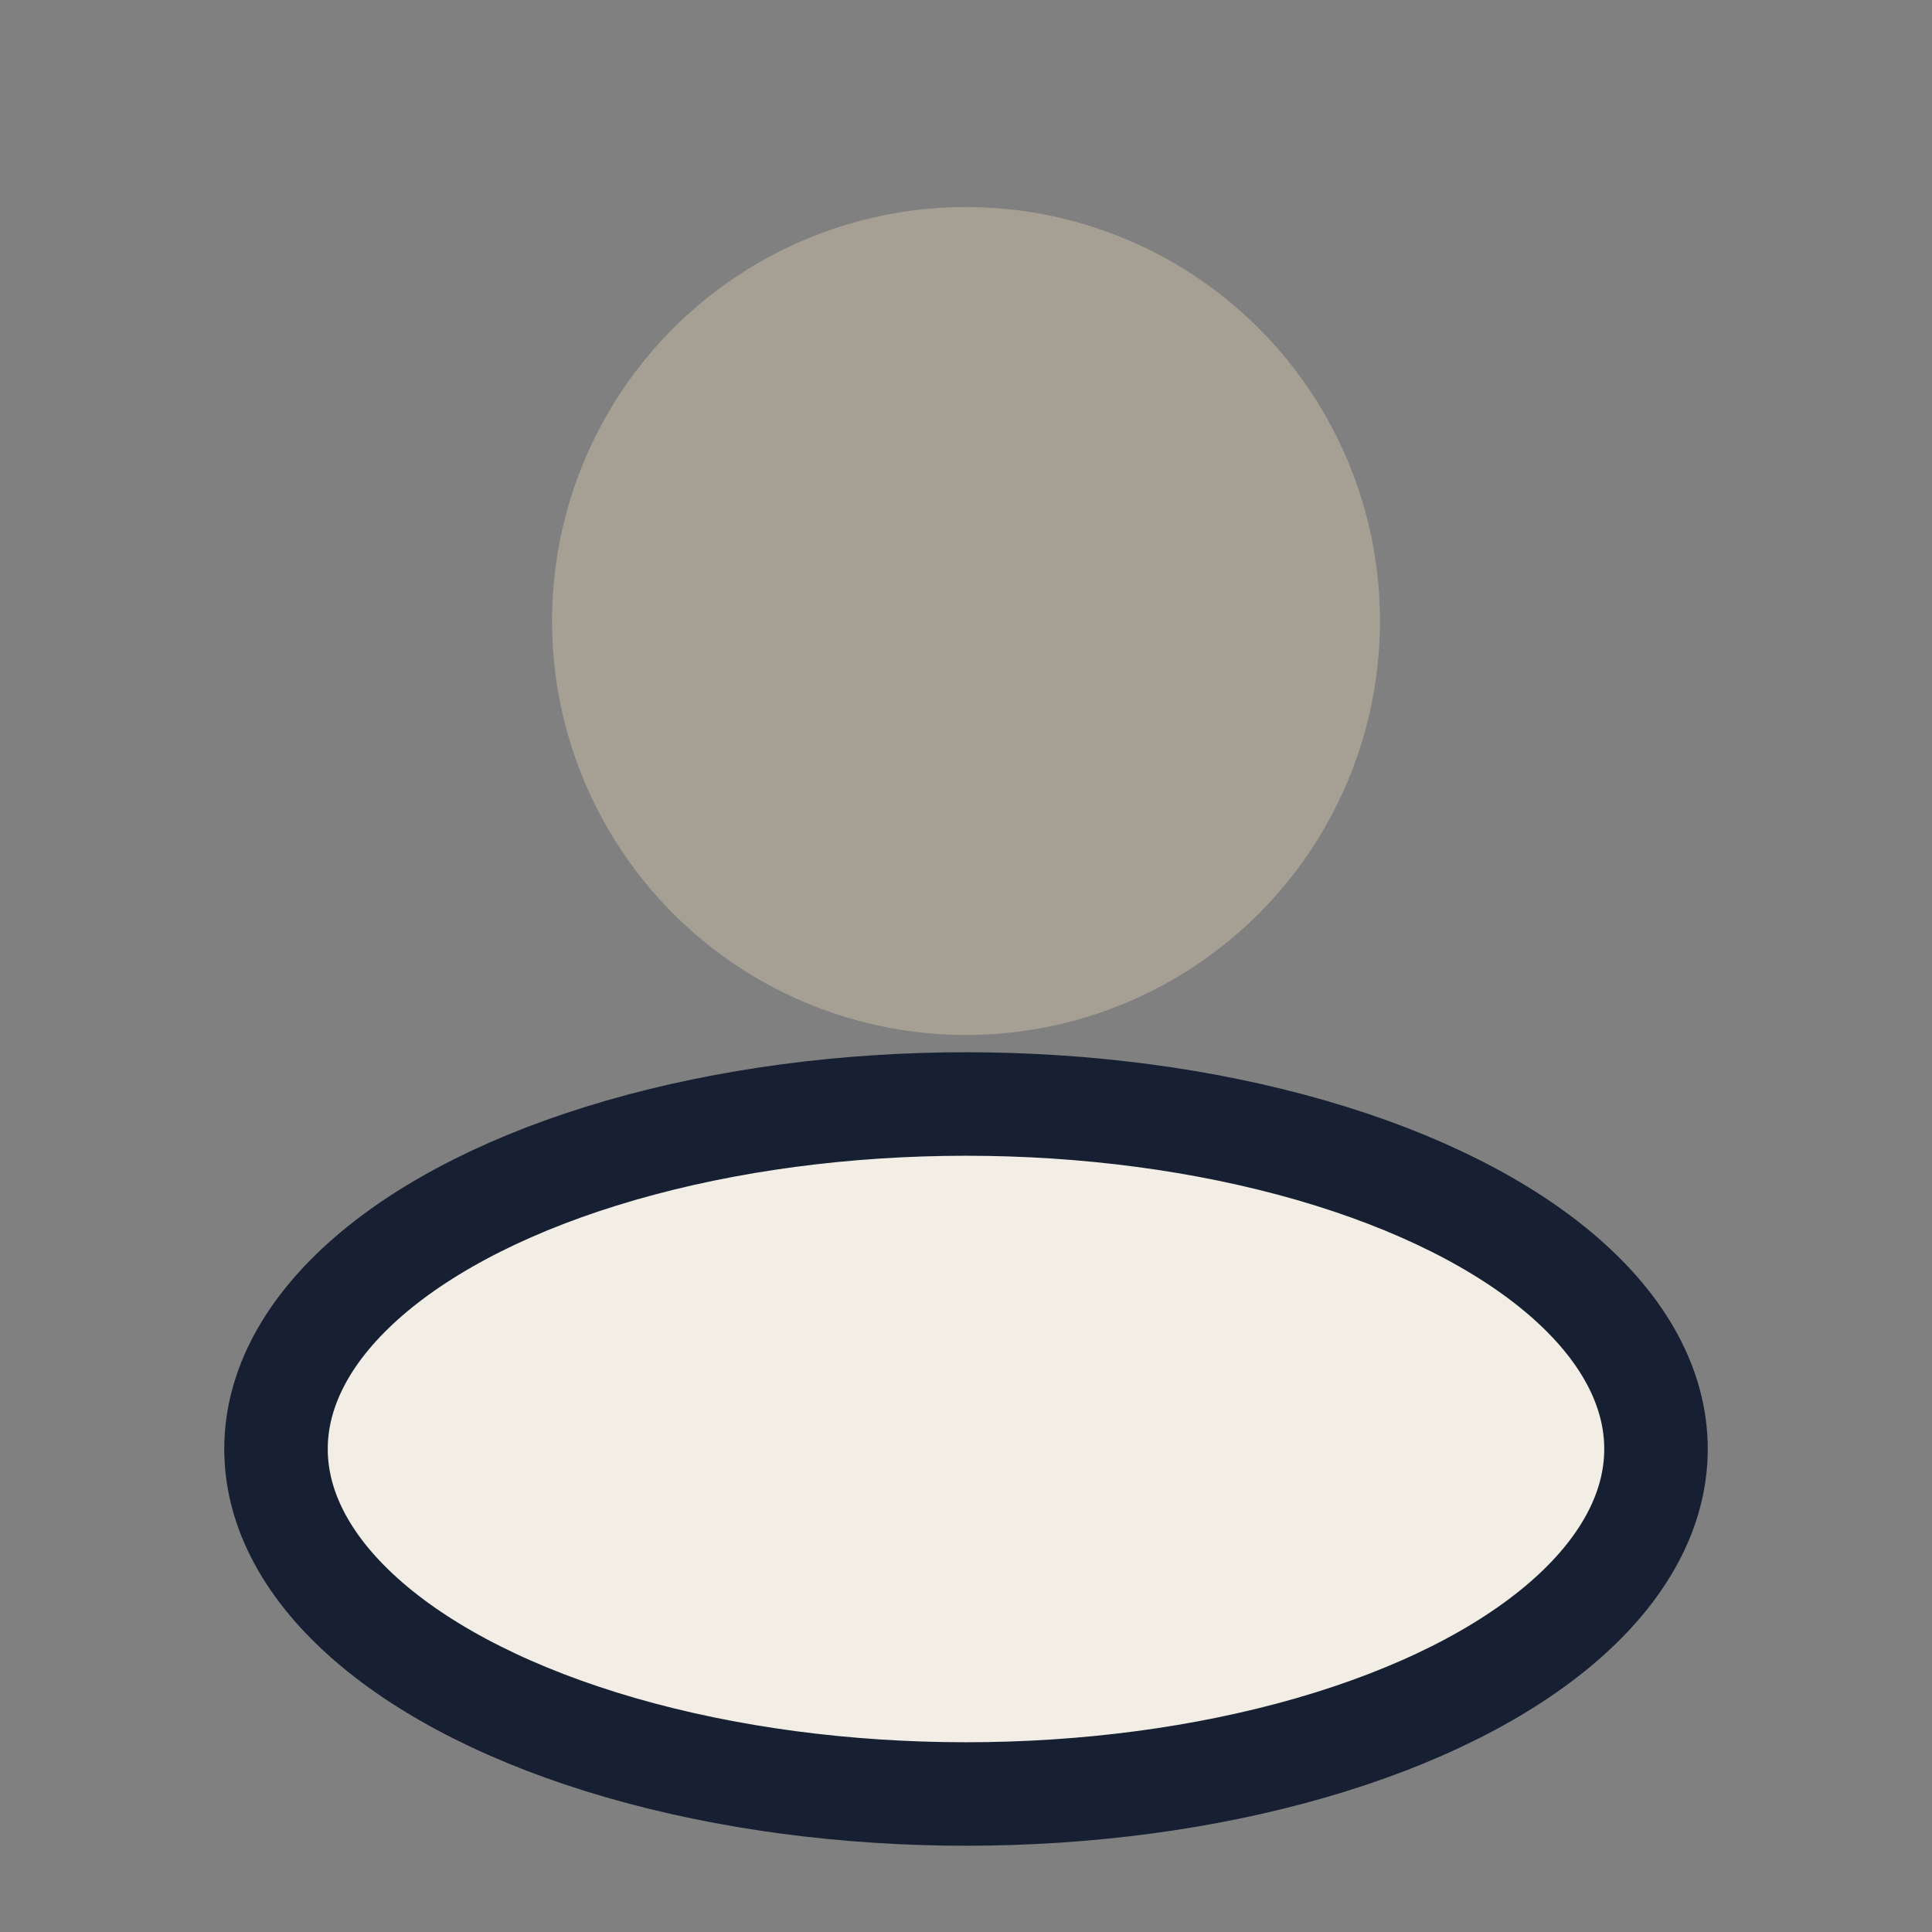
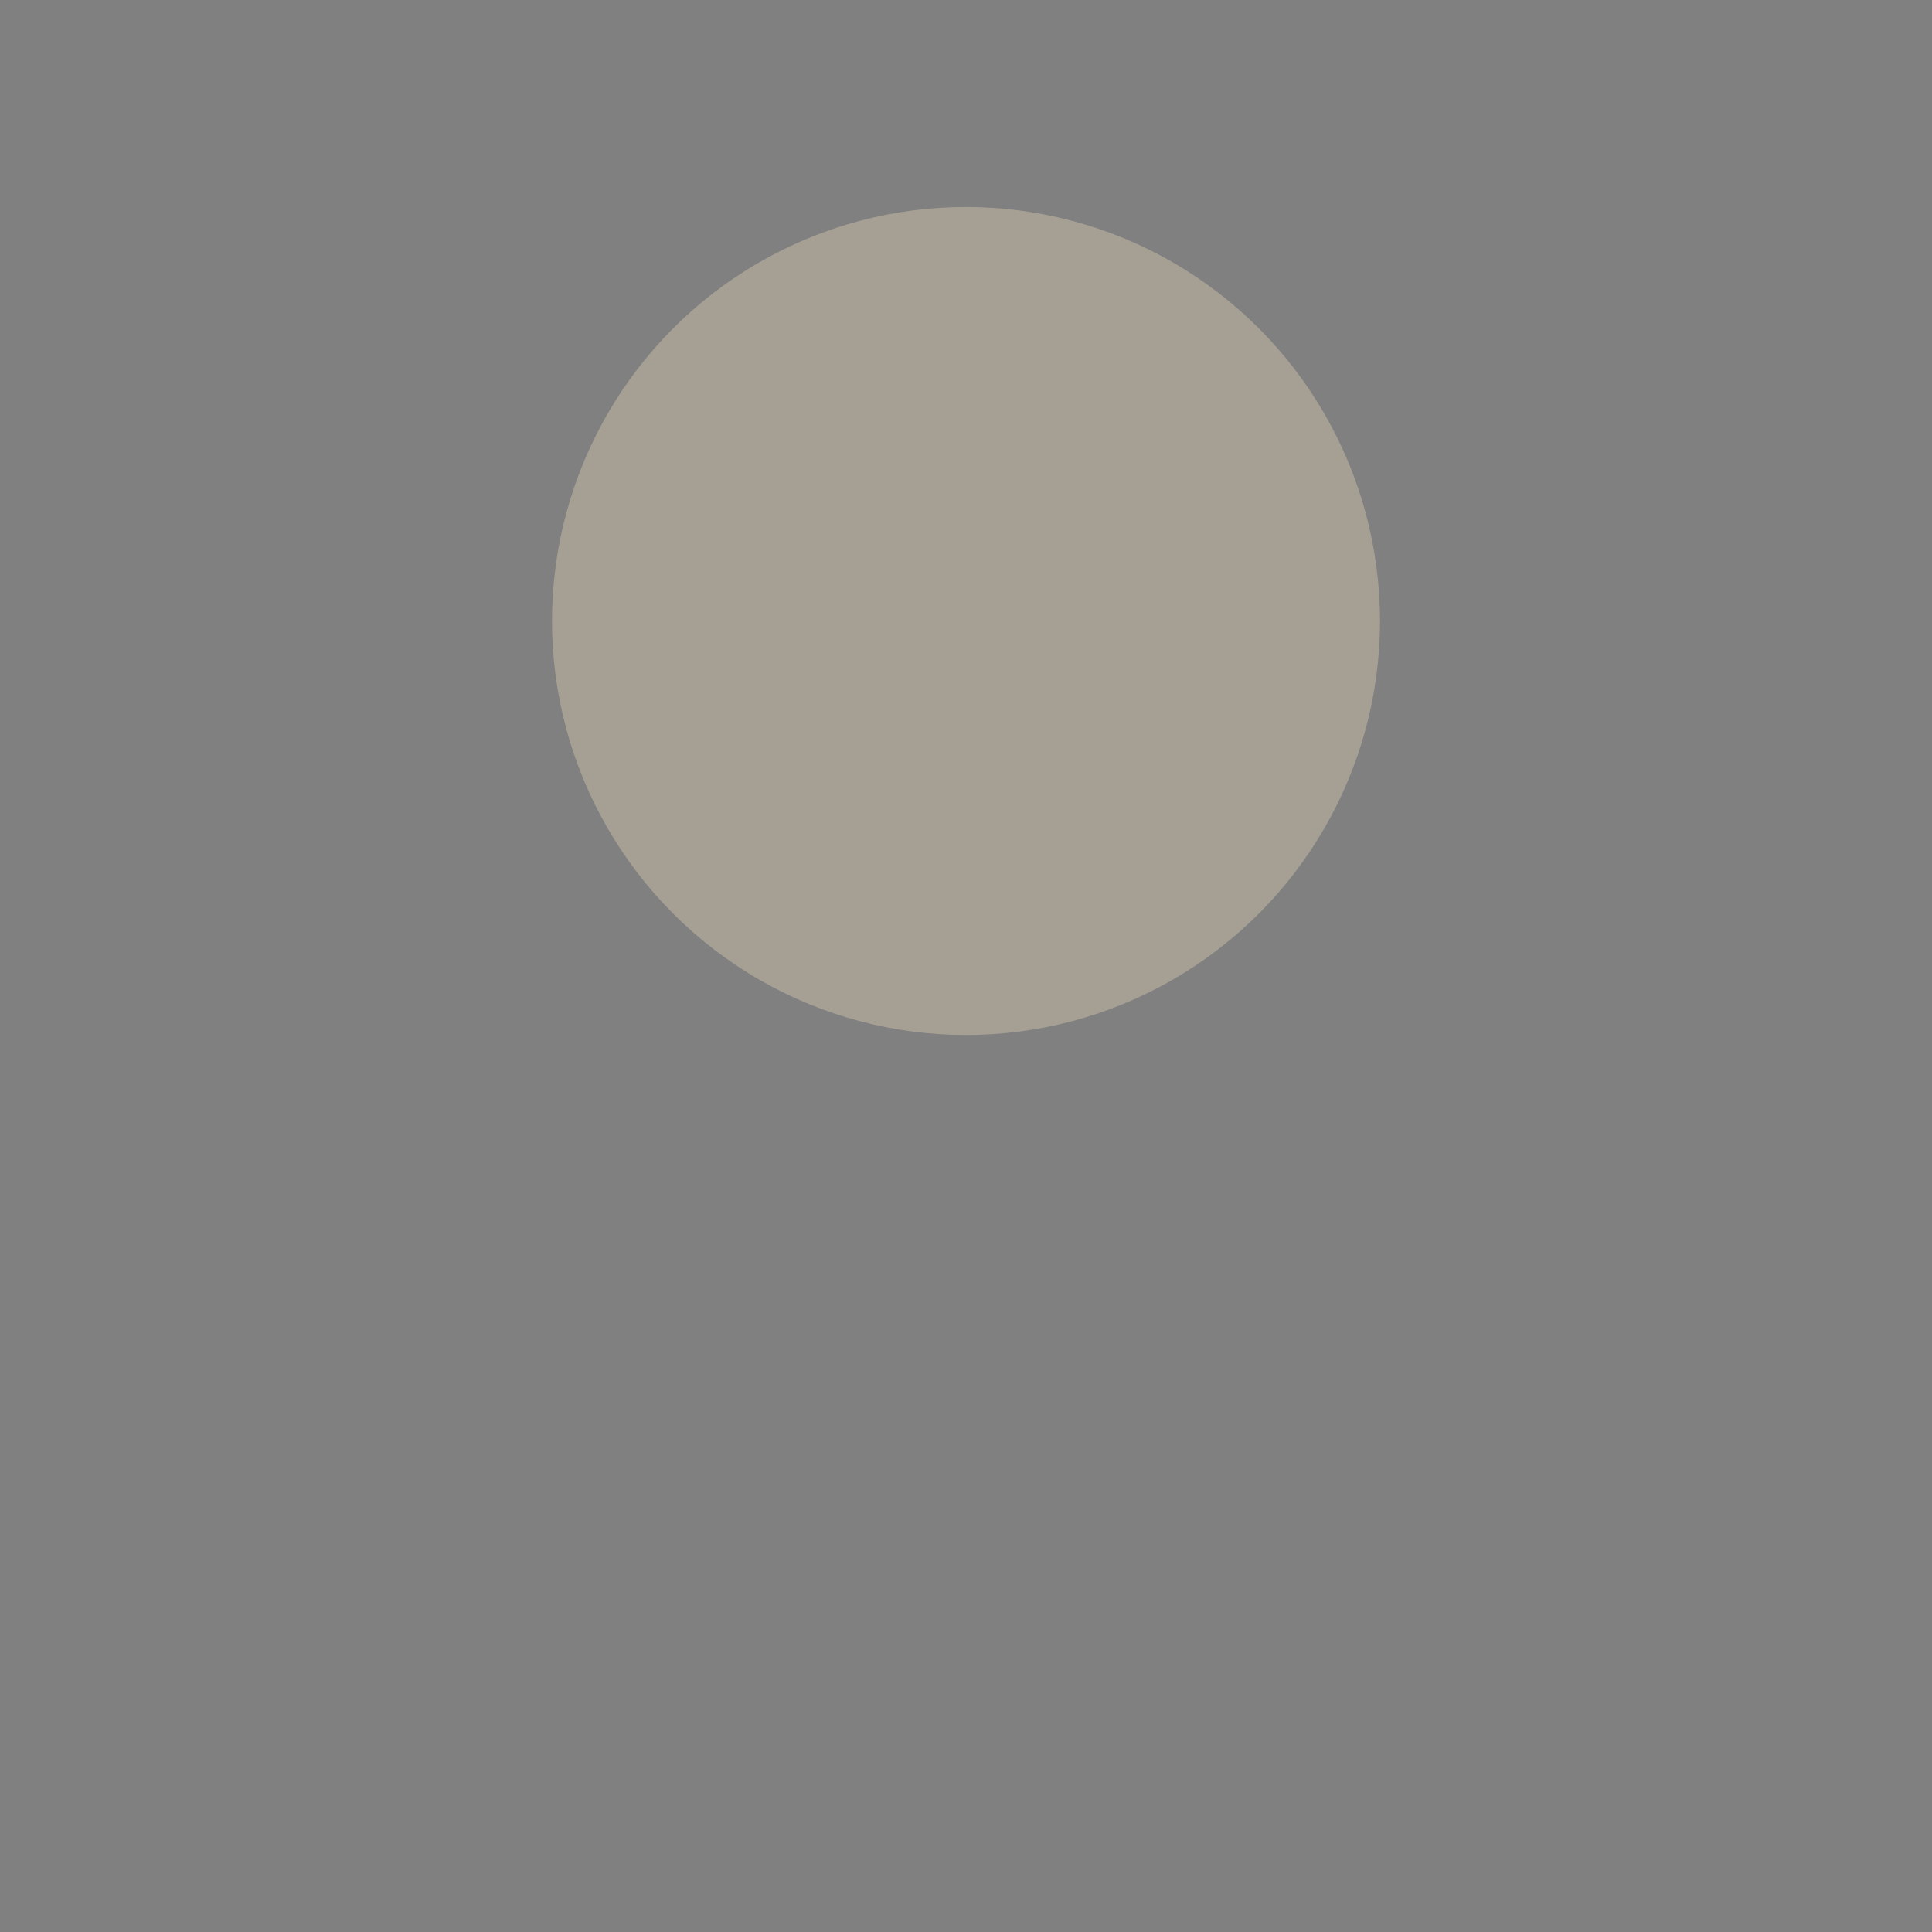
<svg xmlns="http://www.w3.org/2000/svg" width="28" height="28" viewBox="0 0 28 28">
  <rect x="0" y="0" width="28" height="28" fill="#808080" stroke="none" />
  <circle cx="14" cy="9" r="6" fill="#A69F94" />
-   <ellipse cx="14" cy="21" rx="10" ry="5" fill="#F2EEE5" stroke="#162032" stroke-width="1.5" />
</svg>